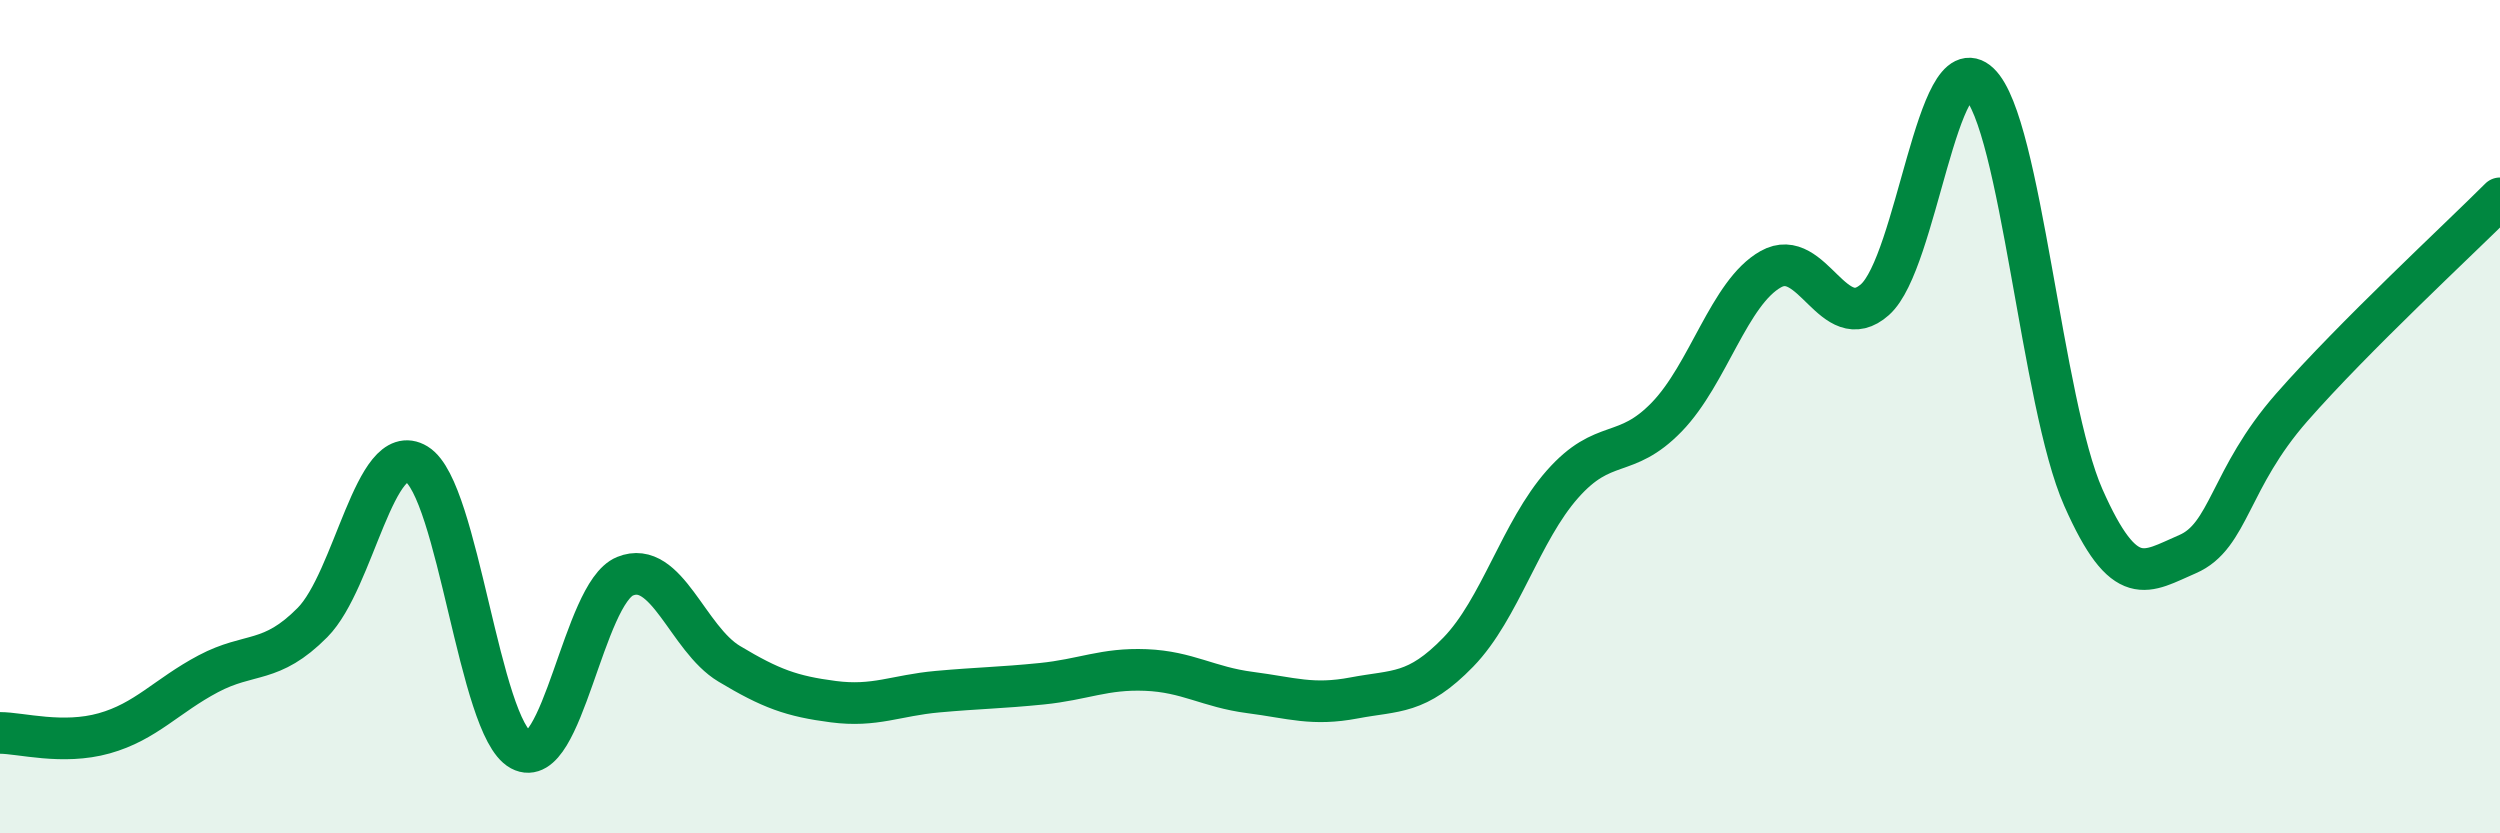
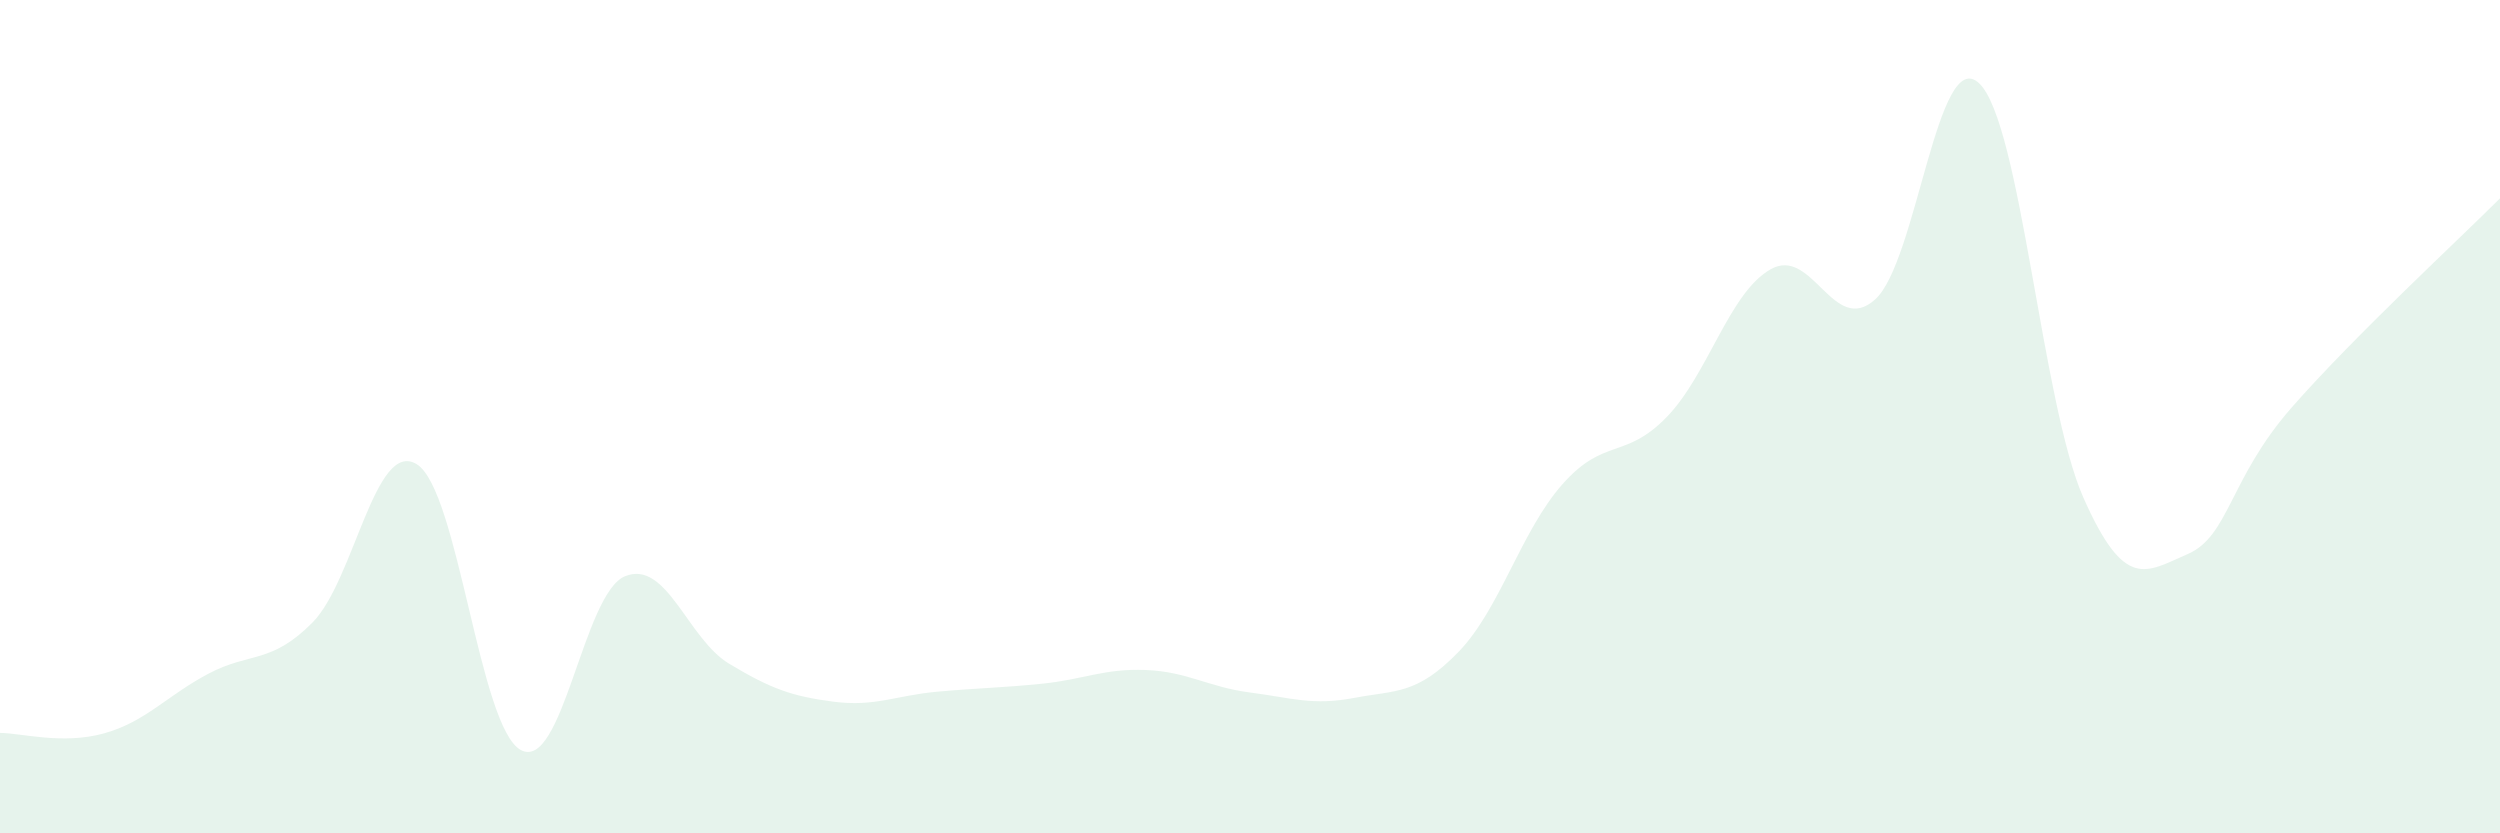
<svg xmlns="http://www.w3.org/2000/svg" width="60" height="20" viewBox="0 0 60 20">
  <path d="M 0,17.59 C 0.5,17.59 1.5,17.88 2.5,17.6 C 3.5,17.32 4,16.7 5,16.17 C 6,15.64 6.5,15.95 7.5,14.94 C 8.5,13.93 9,10.53 10,11.14 C 11,11.75 11.5,17.46 12.5,18 C 13.5,18.54 14,14.24 15,13.83 C 16,13.42 16.5,15.33 17.5,15.93 C 18.5,16.53 19,16.71 20,16.84 C 21,16.97 21.5,16.69 22.5,16.6 C 23.5,16.51 24,16.51 25,16.41 C 26,16.31 26.5,16.04 27.5,16.08 C 28.5,16.12 29,16.49 30,16.62 C 31,16.75 31.5,16.94 32.5,16.75 C 33.5,16.56 34,16.68 35,15.65 C 36,14.62 36.5,12.75 37.5,11.62 C 38.5,10.49 39,11.04 40,10.01 C 41,8.98 41.5,7.02 42.5,6.46 C 43.5,5.9 44,8.08 45,7.19 C 46,6.3 46.5,1.05 47.5,2 C 48.5,2.95 49,9.68 50,11.94 C 51,14.2 51.5,13.73 52.5,13.3 C 53.5,12.87 53.5,11.49 55,9.78 C 56.5,8.07 59,5.76 60,4.76L60 20L0 20Z" fill="#008740" opacity="0.1" stroke-linecap="round" stroke-linejoin="round" />
-   <path d="M 0,17.59 C 0.5,17.59 1.5,17.88 2.5,17.6 C 3.5,17.32 4,16.7 5,16.17 C 6,15.64 6.5,15.95 7.5,14.94 C 8.5,13.93 9,10.53 10,11.14 C 11,11.75 11.5,17.46 12.5,18 C 13.5,18.54 14,14.24 15,13.83 C 16,13.42 16.5,15.33 17.5,15.93 C 18.5,16.53 19,16.71 20,16.84 C 21,16.97 21.5,16.69 22.5,16.6 C 23.5,16.51 24,16.51 25,16.41 C 26,16.31 26.5,16.04 27.5,16.08 C 28.5,16.12 29,16.49 30,16.62 C 31,16.75 31.5,16.94 32.5,16.75 C 33.5,16.56 34,16.68 35,15.65 C 36,14.62 36.5,12.75 37.5,11.62 C 38.5,10.49 39,11.04 40,10.01 C 41,8.98 41.5,7.02 42.5,6.46 C 43.5,5.9 44,8.08 45,7.19 C 46,6.3 46.5,1.05 47.5,2 C 48.5,2.95 49,9.68 50,11.94 C 51,14.2 51.5,13.73 52.5,13.3 C 53.5,12.87 53.5,11.49 55,9.78 C 56.5,8.07 59,5.76 60,4.76" stroke="#008740" stroke-width="1" fill="none" stroke-linecap="round" stroke-linejoin="round" />
</svg>